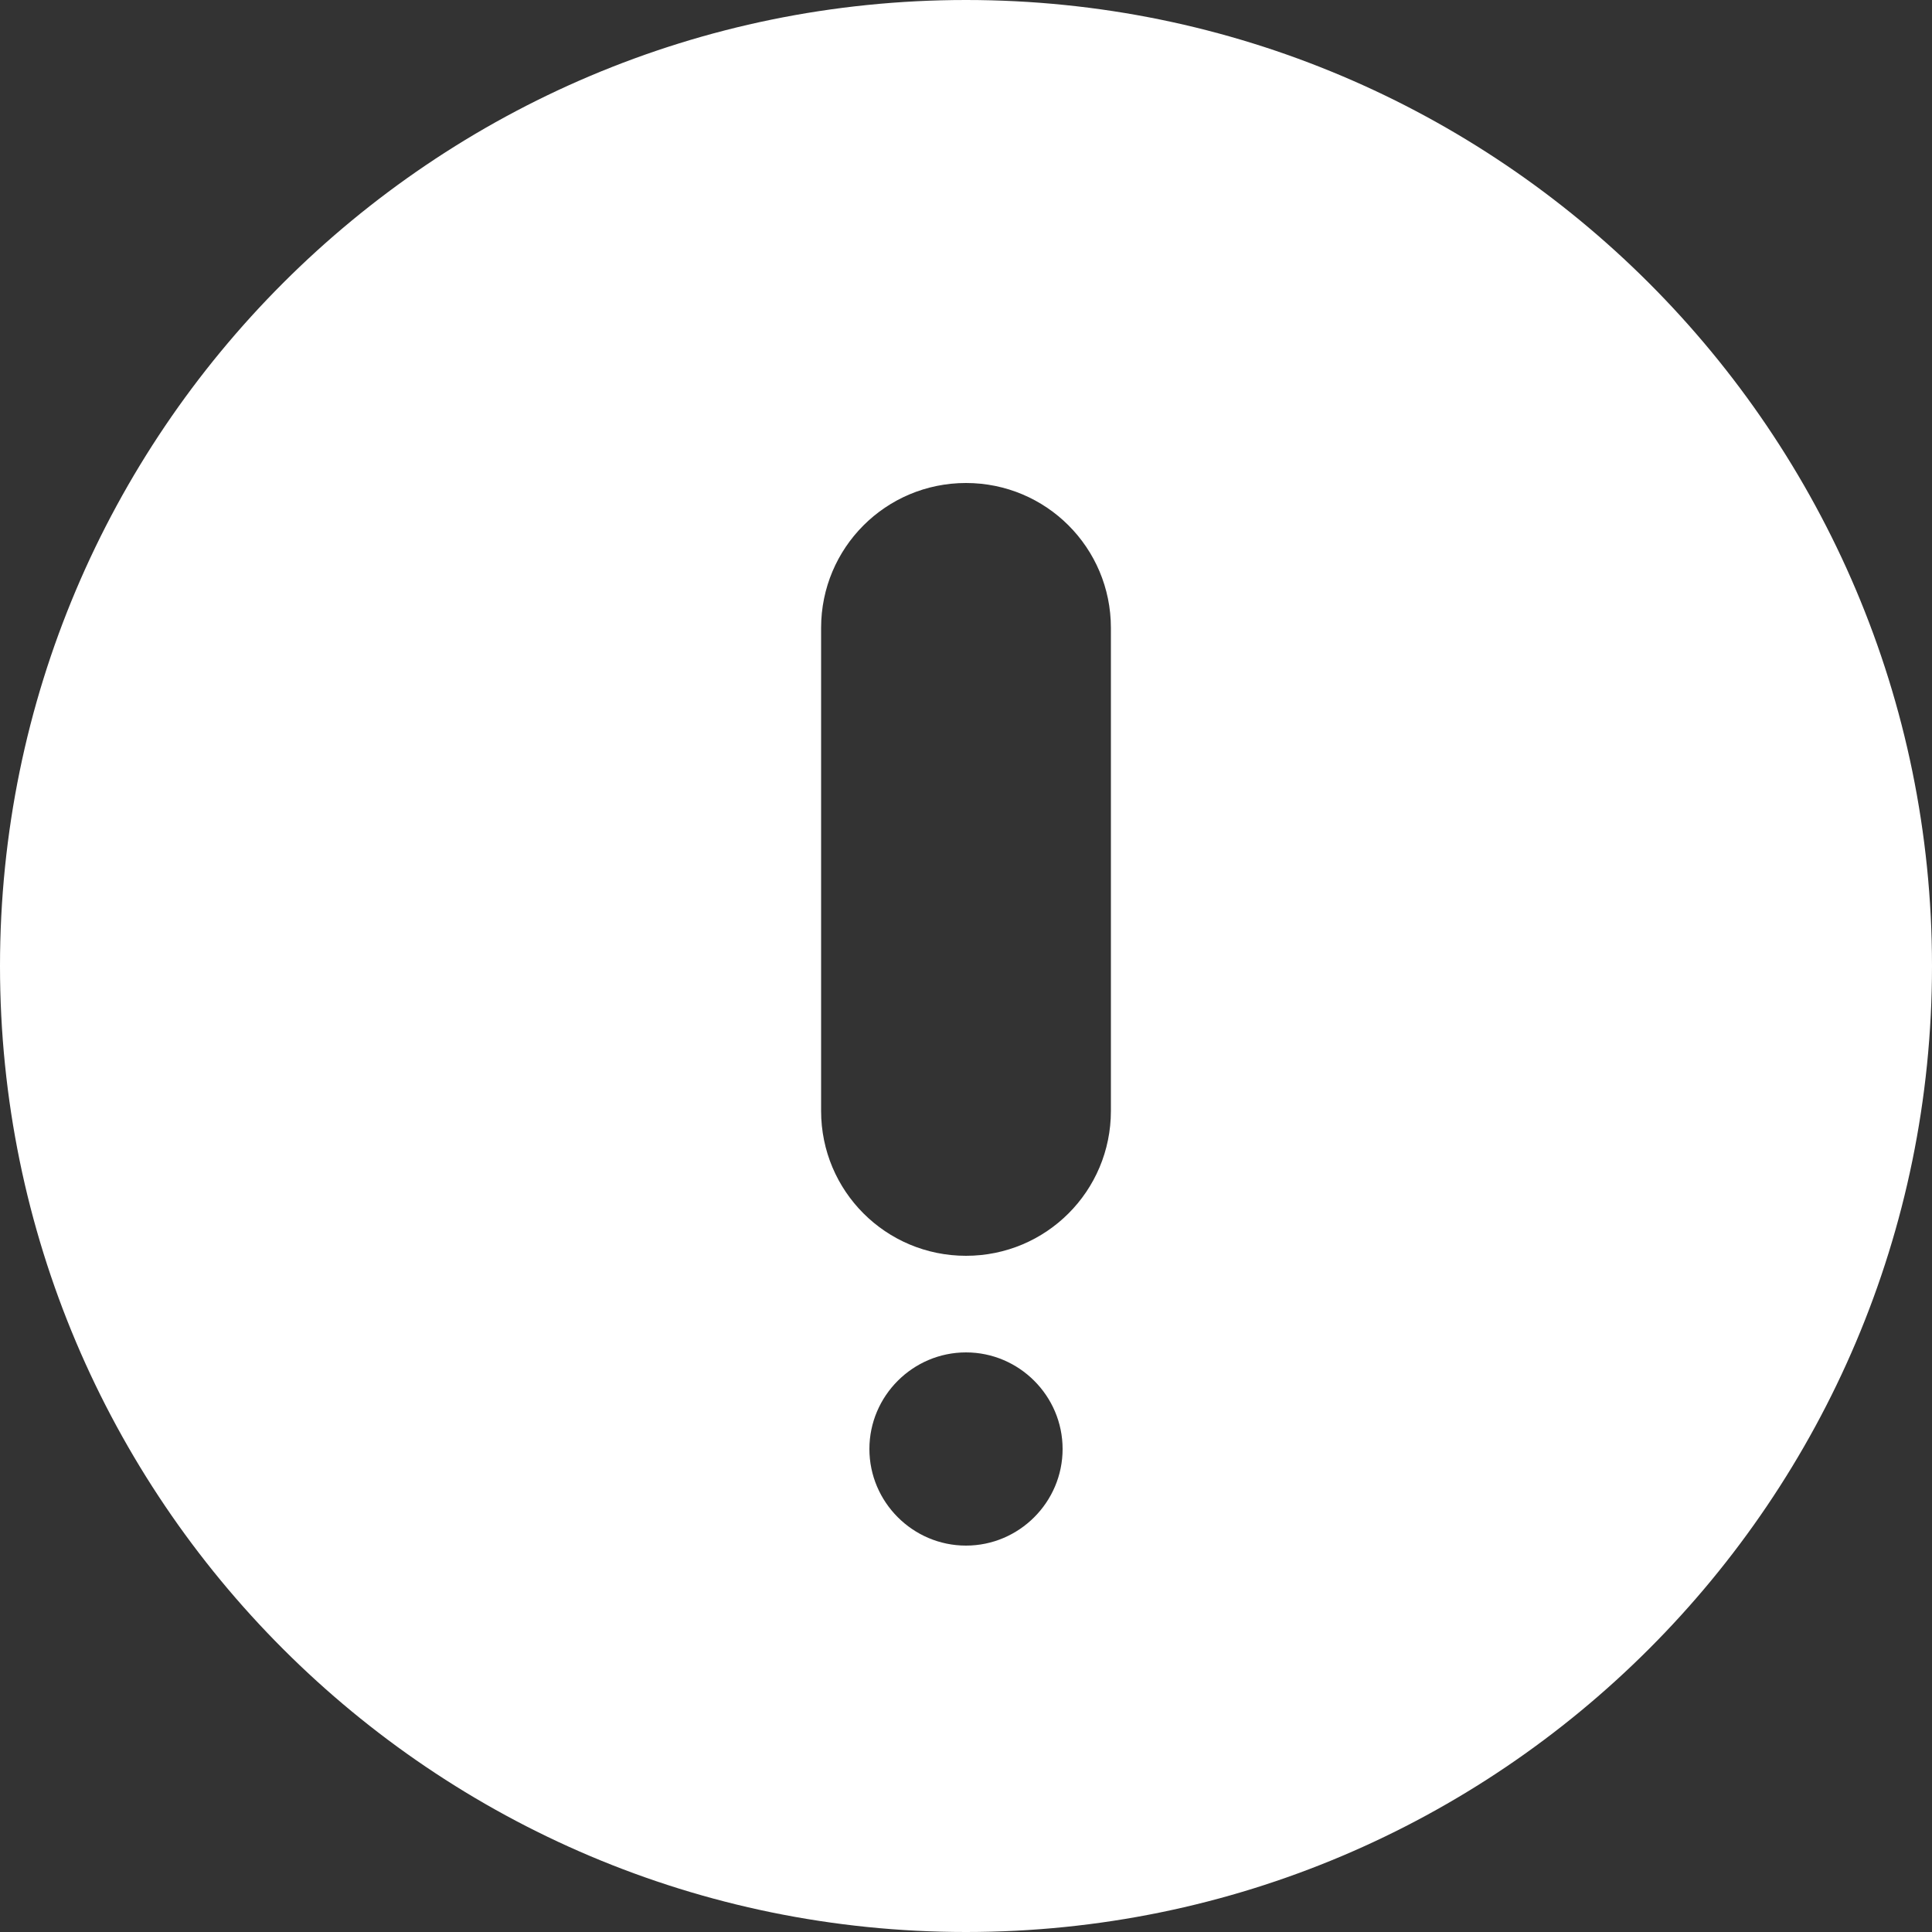
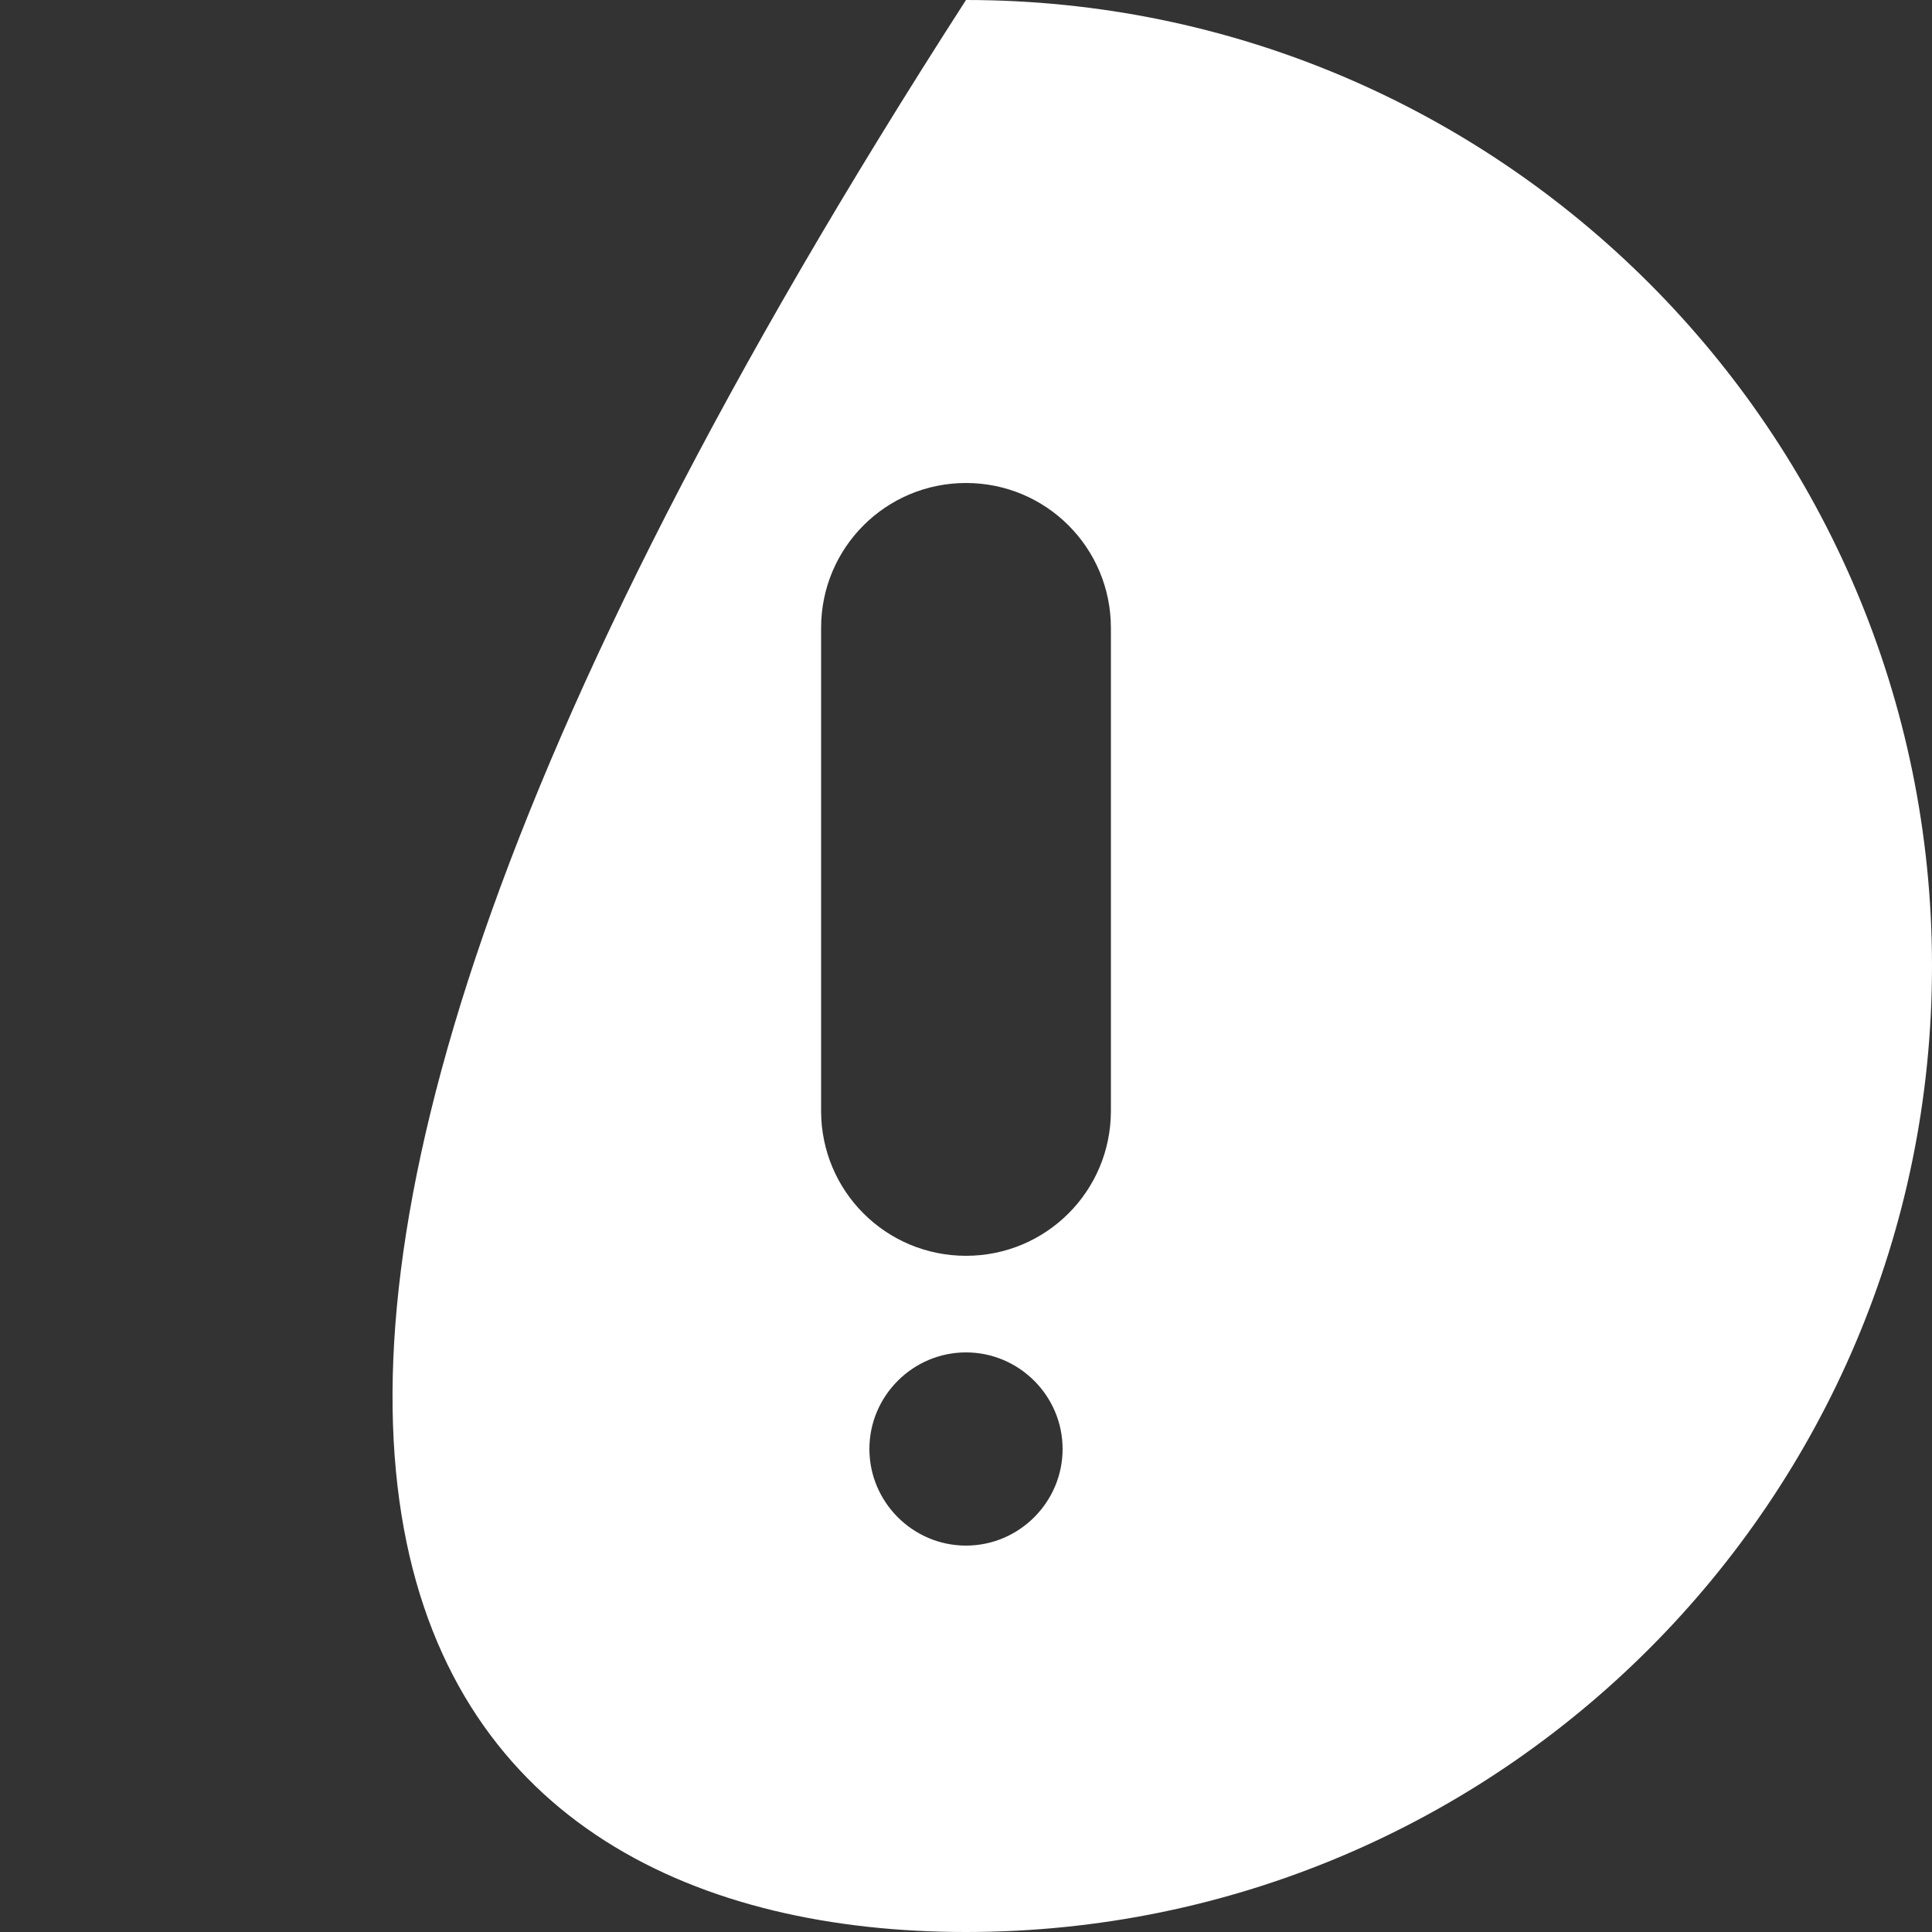
<svg xmlns="http://www.w3.org/2000/svg" width="20" height="20" viewBox="0 0 20 20" fill="none">
  <rect x="0" y="0" width="20" height="20" fill="#333333" stroke="none" />
-   <path d="M10 0C4.48 0 0 4.48 0 10C0 15.52 4.48 20 10 20C15.52 20 20 15.52 20 10C20 4.48 15.52 0 10 0ZM10 16C9.45 16 9 15.55 9 15C9 14.45 9.45 14 10 14C10.55 14 11 14.45 11 15C11 15.55 10.55 16 10 16ZM11.5 11.5C11.5 12.33 10.83 13 10 13C9.17 13 8.5 12.33 8.5 11.5V6.5C8.5 5.67 9.17 5 10 5C10.83 5 11.5 5.67 11.5 6.5V11.5Z" fill="white" />
+   <path d="M10 0C0 15.52 4.48 20 10 20C15.52 20 20 15.52 20 10C20 4.48 15.52 0 10 0ZM10 16C9.45 16 9 15.55 9 15C9 14.45 9.45 14 10 14C10.55 14 11 14.45 11 15C11 15.55 10.55 16 10 16ZM11.5 11.5C11.5 12.33 10.83 13 10 13C9.17 13 8.5 12.33 8.5 11.5V6.5C8.5 5.67 9.17 5 10 5C10.83 5 11.5 5.67 11.5 6.5V11.5Z" fill="white" />
</svg>